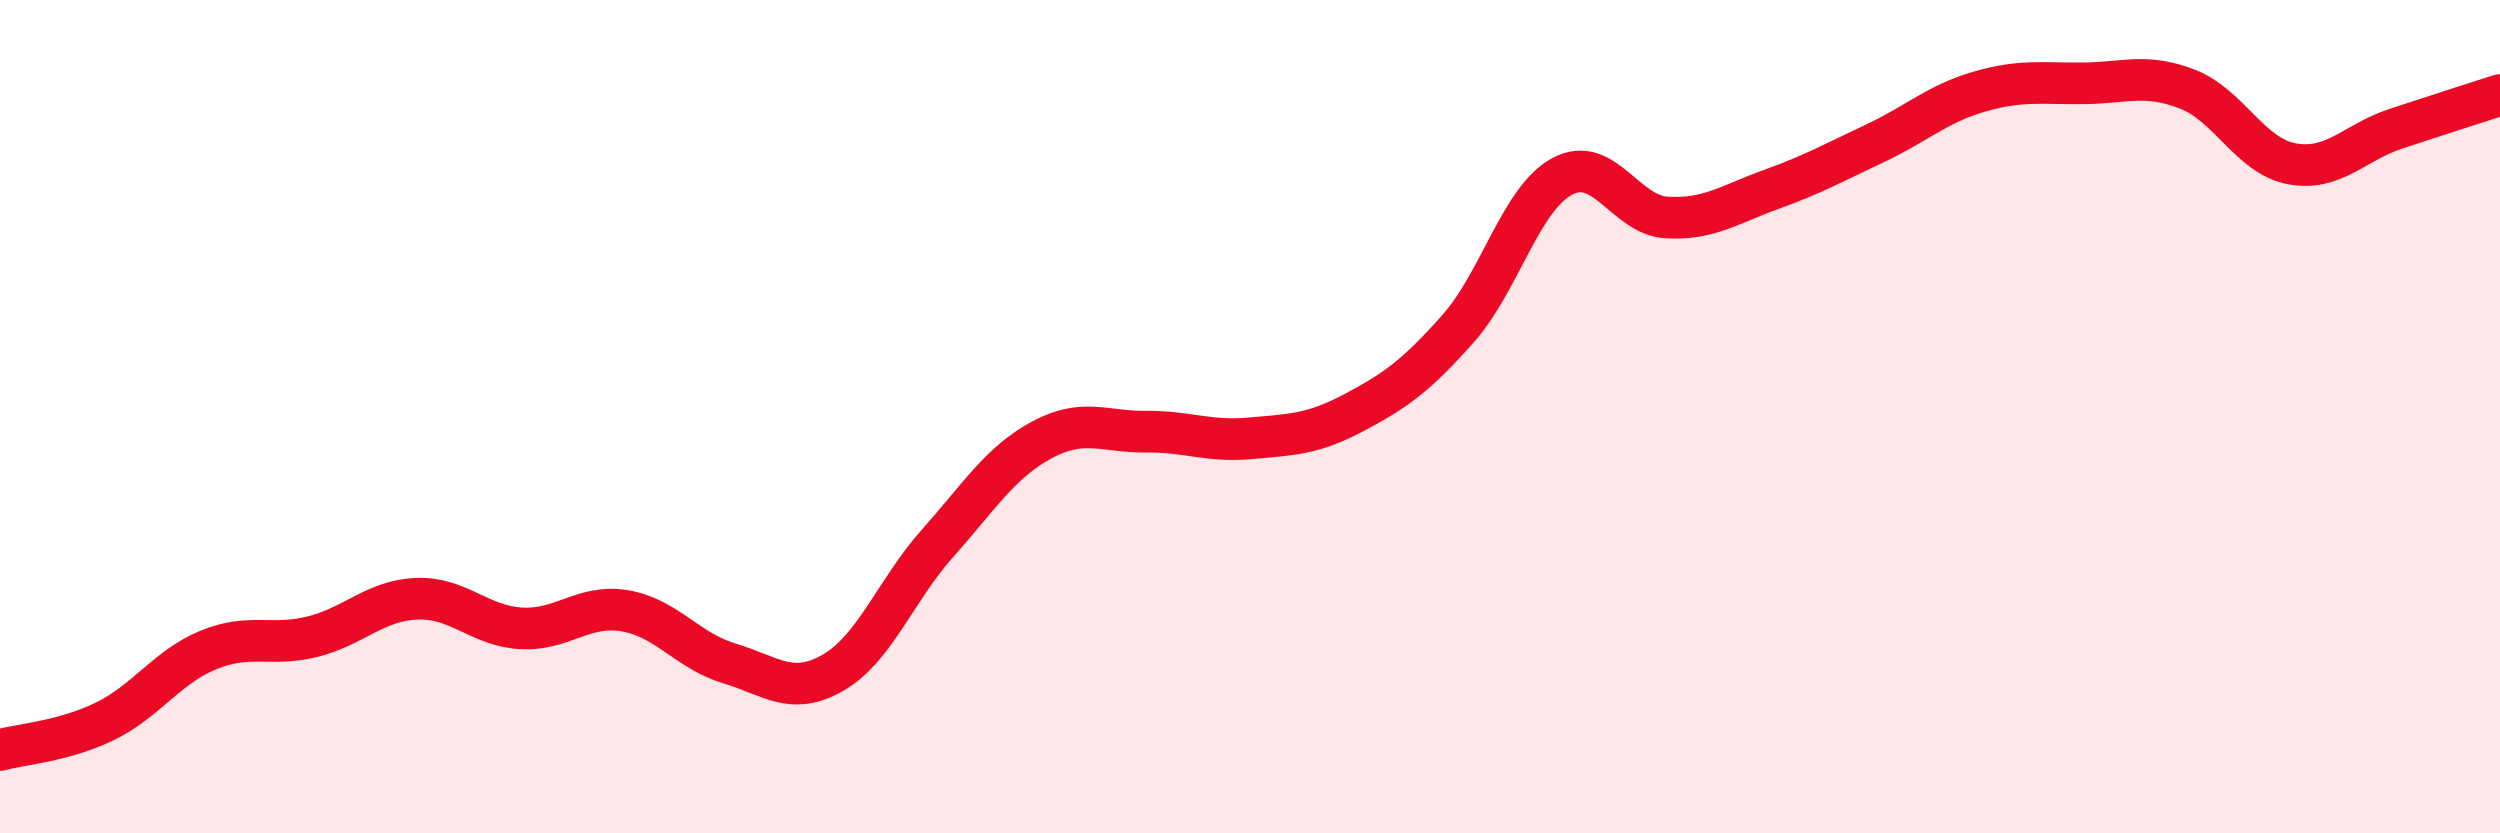
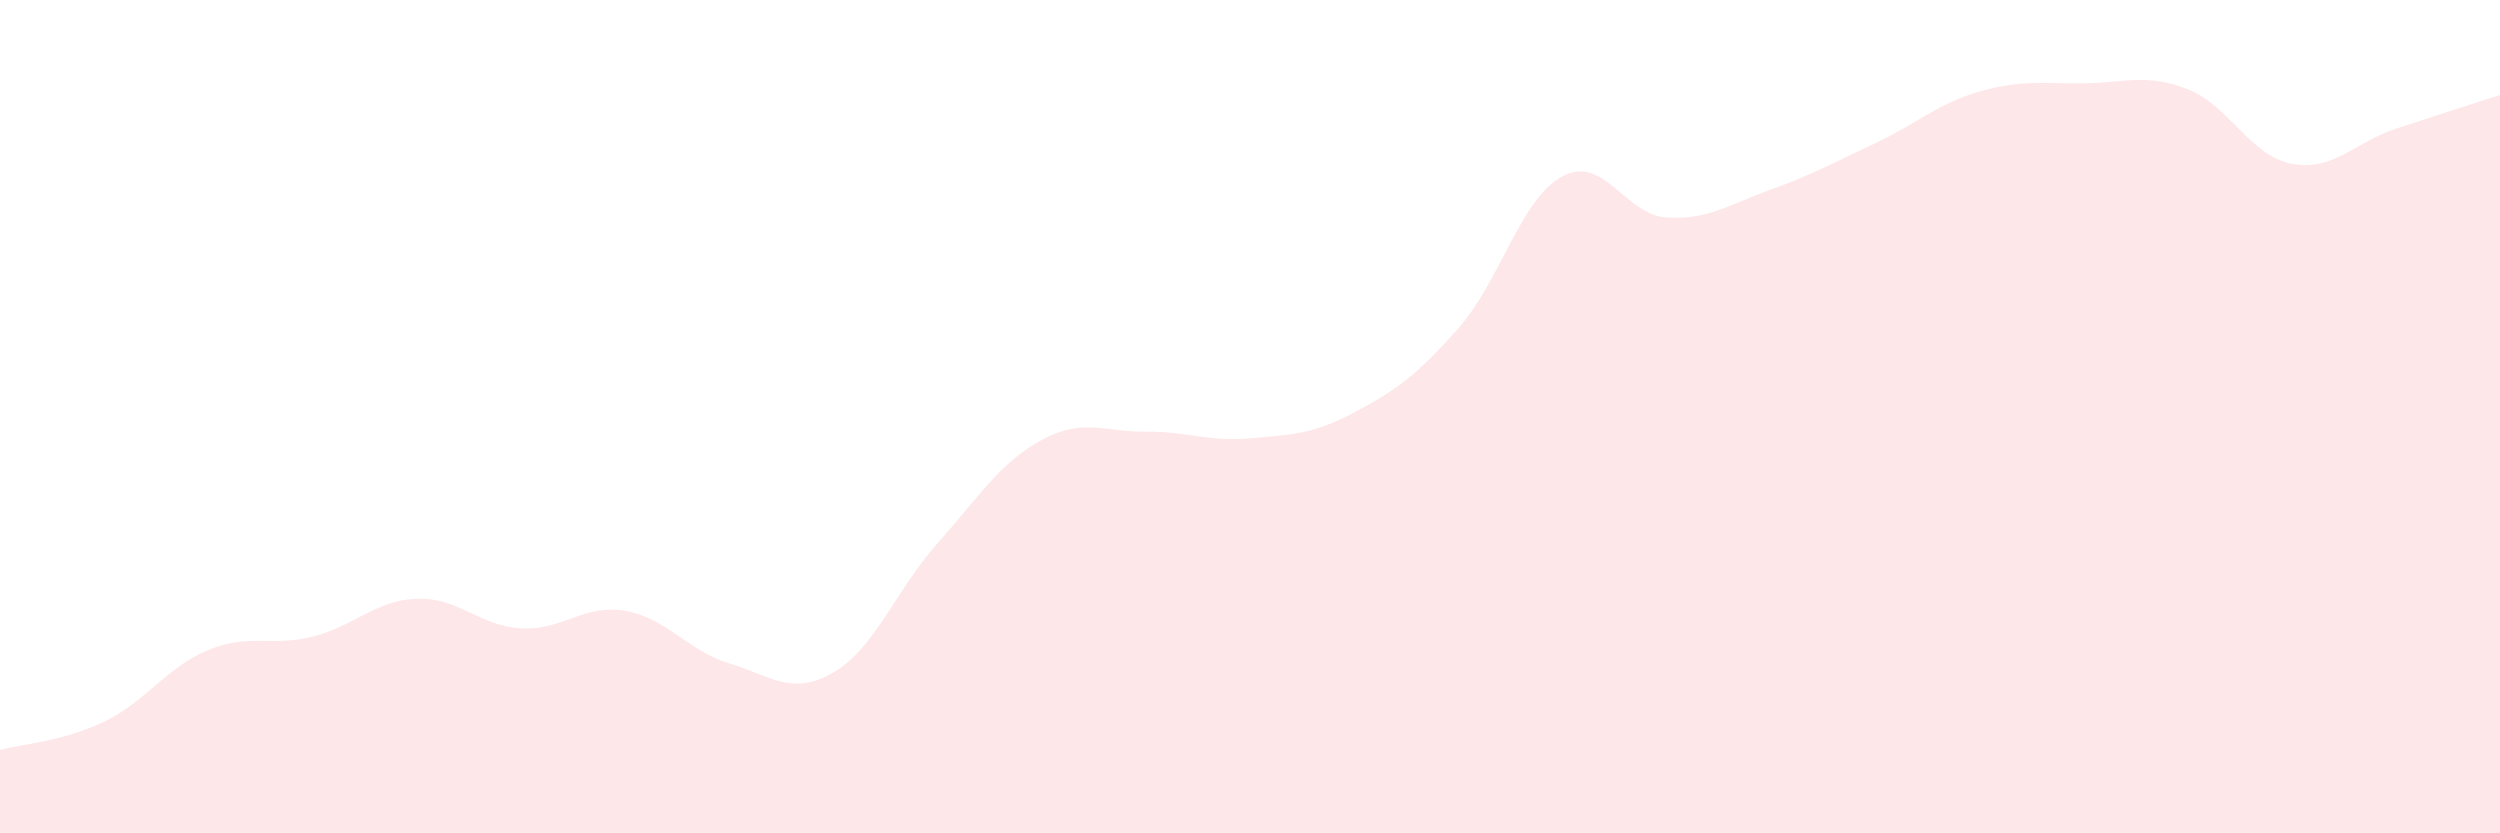
<svg xmlns="http://www.w3.org/2000/svg" width="60" height="20" viewBox="0 0 60 20">
  <path d="M 0,18 C 0.5,17.86 1.5,17.8 2.5,17.32 C 3.5,16.84 4,16.01 5,15.6 C 6,15.19 6.5,15.53 7.5,15.28 C 8.5,15.03 9,14.41 10,14.37 C 11,14.33 11.5,15.02 12.5,15.08 C 13.5,15.14 14,14.49 15,14.66 C 16,14.83 16.5,15.62 17.5,15.92 C 18.5,16.22 19,16.72 20,16.14 C 21,15.56 21.5,14.16 22.5,13.04 C 23.5,11.92 24,11.1 25,10.56 C 26,10.02 26.5,10.37 27.5,10.36 C 28.5,10.35 29,10.61 30,10.52 C 31,10.43 31.5,10.43 32.5,9.9 C 33.5,9.37 34,9.01 35,7.88 C 36,6.75 36.5,4.76 37.5,4.23 C 38.5,3.7 39,5.16 40,5.22 C 41,5.28 41.5,4.91 42.5,4.55 C 43.5,4.19 44,3.91 45,3.44 C 46,2.97 46.5,2.49 47.5,2.2 C 48.5,1.91 49,2.01 50,2 C 51,1.99 51.5,1.75 52.5,2.14 C 53.5,2.53 54,3.74 55,3.93 C 56,4.12 56.5,3.42 57.5,3.09 C 58.5,2.76 59.5,2.44 60,2.28L60 20L0 20Z" fill="#EB0A25" opacity="0.1" stroke-linecap="round" stroke-linejoin="round" />
-   <path d="M 0,18 C 0.5,17.86 1.5,17.8 2.5,17.32 C 3.5,16.84 4,16.01 5,15.6 C 6,15.19 6.5,15.53 7.5,15.28 C 8.5,15.03 9,14.41 10,14.37 C 11,14.33 11.5,15.02 12.5,15.08 C 13.5,15.14 14,14.49 15,14.66 C 16,14.83 16.5,15.62 17.5,15.92 C 18.5,16.22 19,16.72 20,16.14 C 21,15.56 21.5,14.16 22.5,13.04 C 23.5,11.92 24,11.1 25,10.56 C 26,10.02 26.5,10.37 27.5,10.36 C 28.5,10.35 29,10.61 30,10.52 C 31,10.43 31.5,10.43 32.5,9.9 C 33.5,9.37 34,9.01 35,7.88 C 36,6.75 36.5,4.76 37.5,4.23 C 38.5,3.7 39,5.16 40,5.22 C 41,5.28 41.5,4.91 42.5,4.55 C 43.5,4.19 44,3.91 45,3.44 C 46,2.97 46.5,2.49 47.5,2.2 C 48.5,1.91 49,2.01 50,2 C 51,1.99 51.5,1.75 52.5,2.14 C 53.5,2.53 54,3.74 55,3.93 C 56,4.12 56.5,3.42 57.5,3.09 C 58.5,2.76 59.5,2.44 60,2.28" stroke="#EB0A25" stroke-width="1" fill="none" stroke-linecap="round" stroke-linejoin="round" />
</svg>